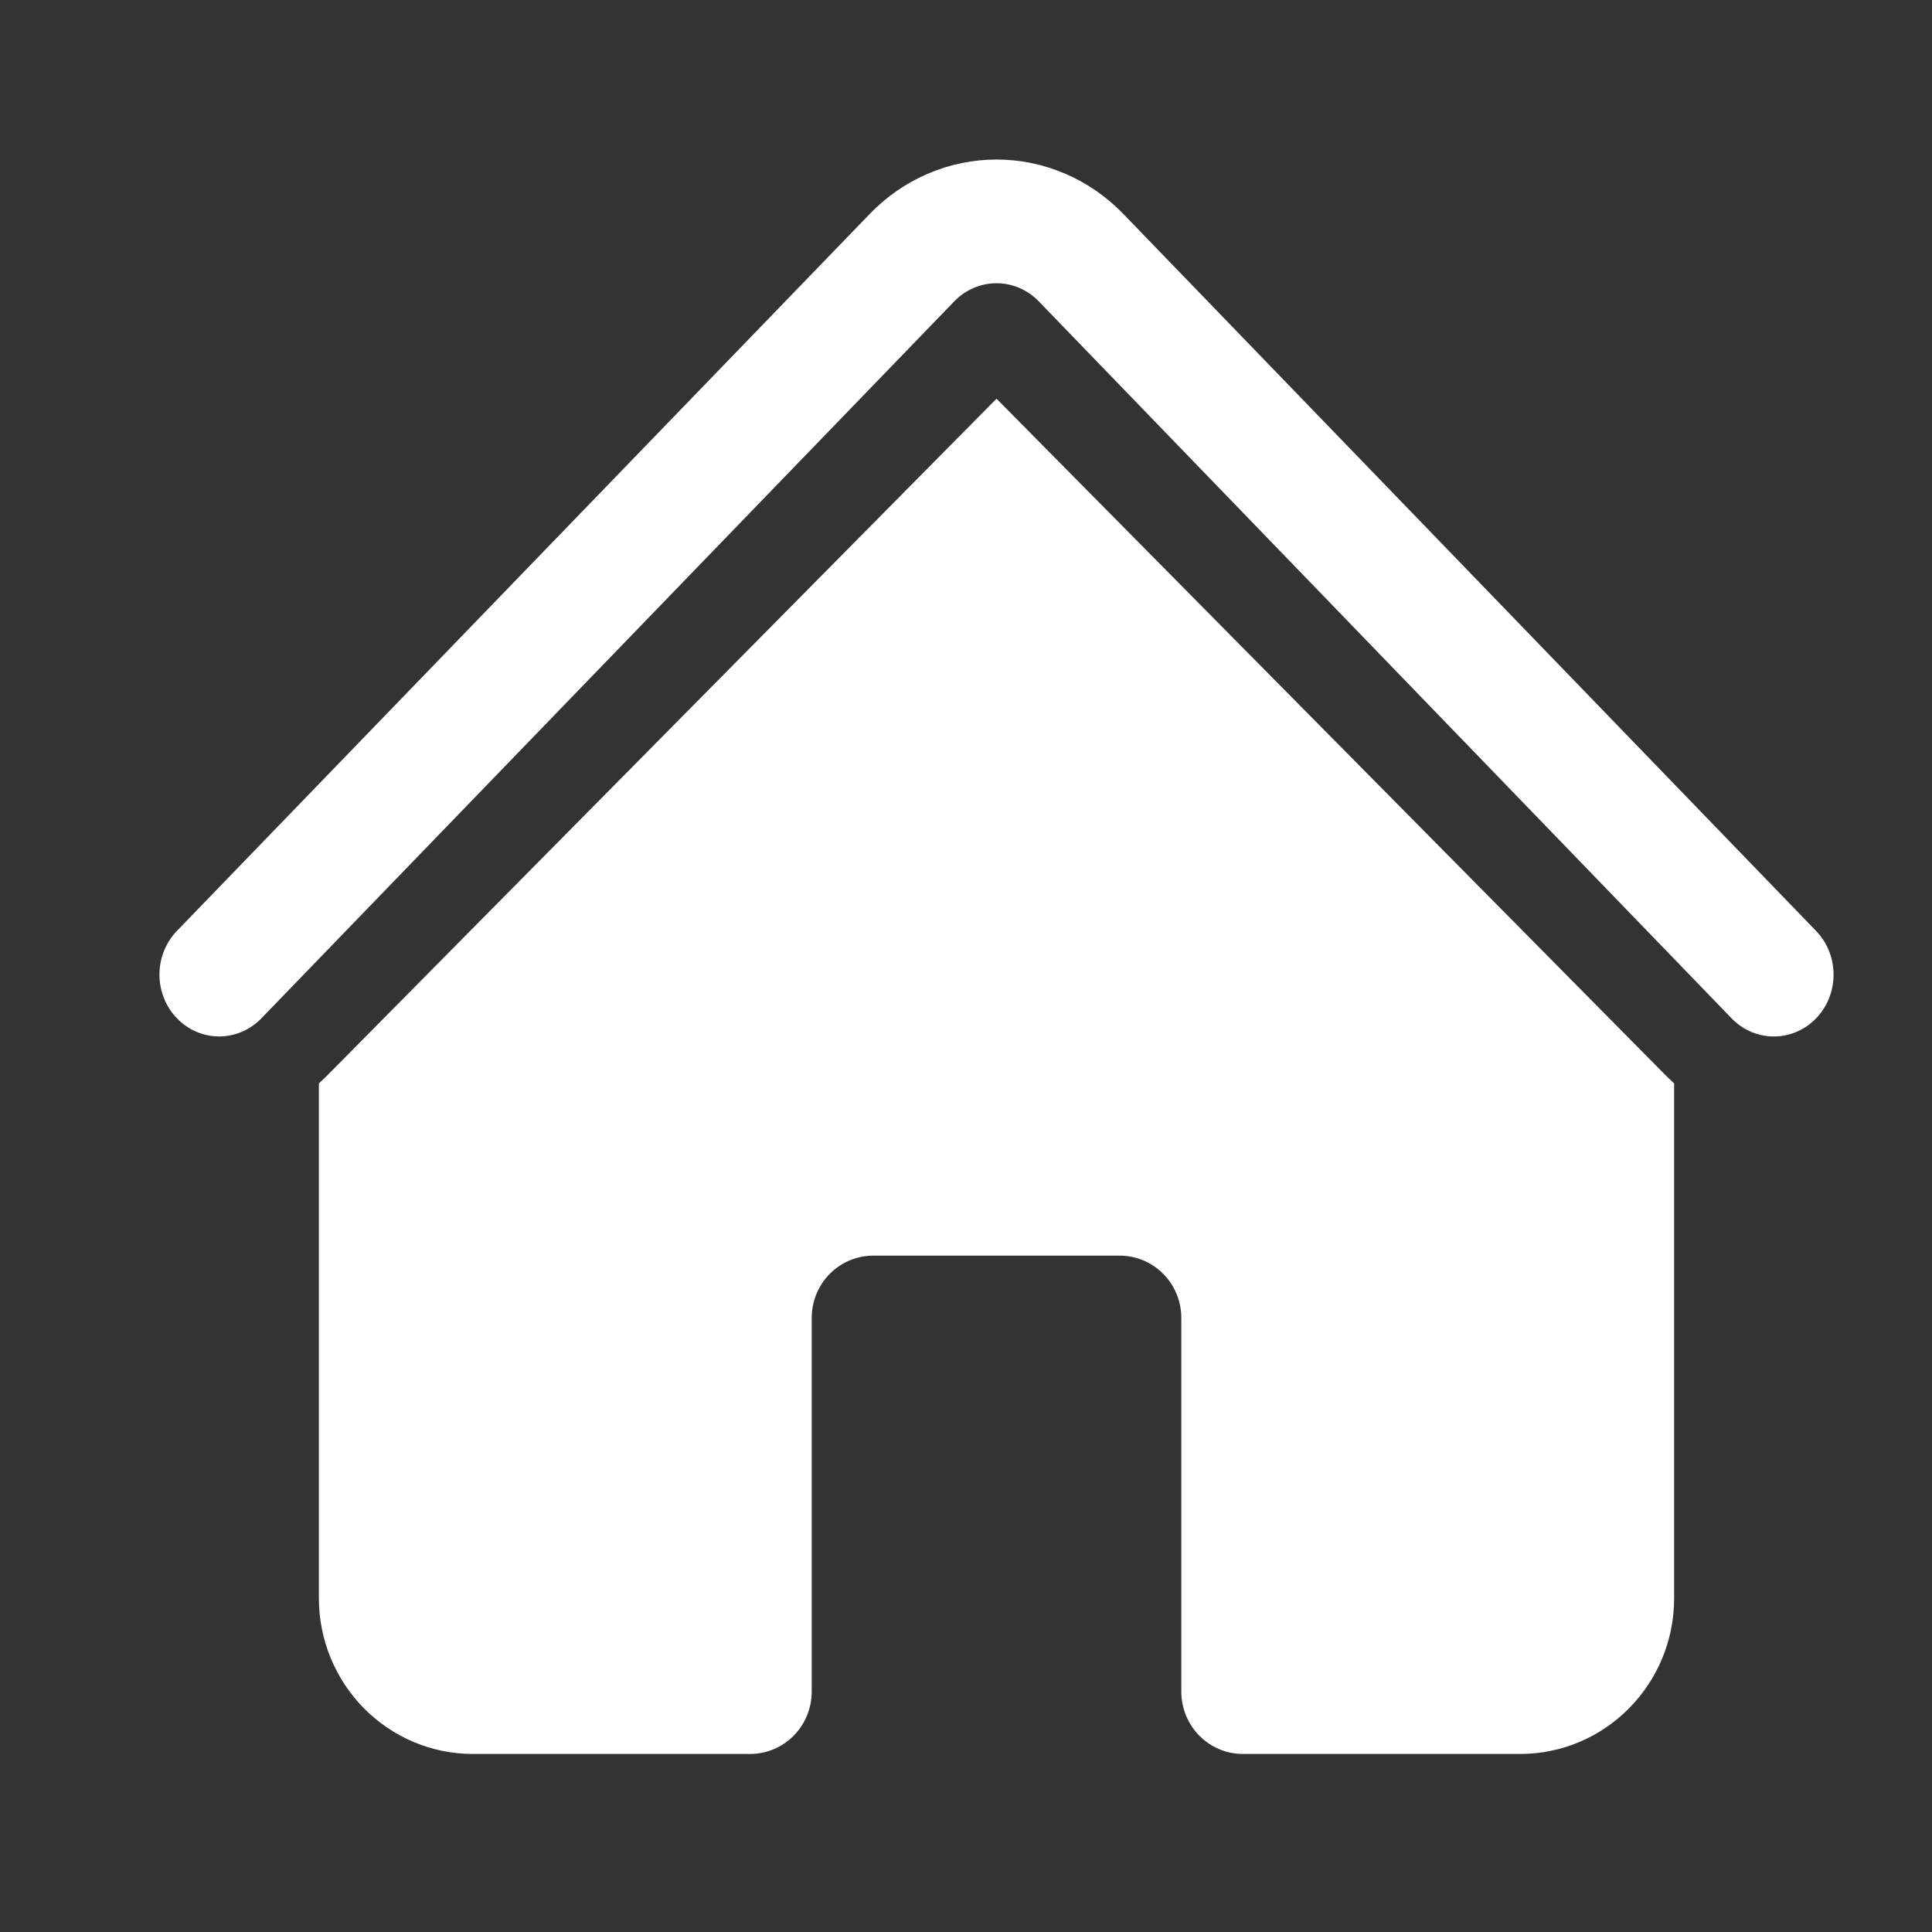
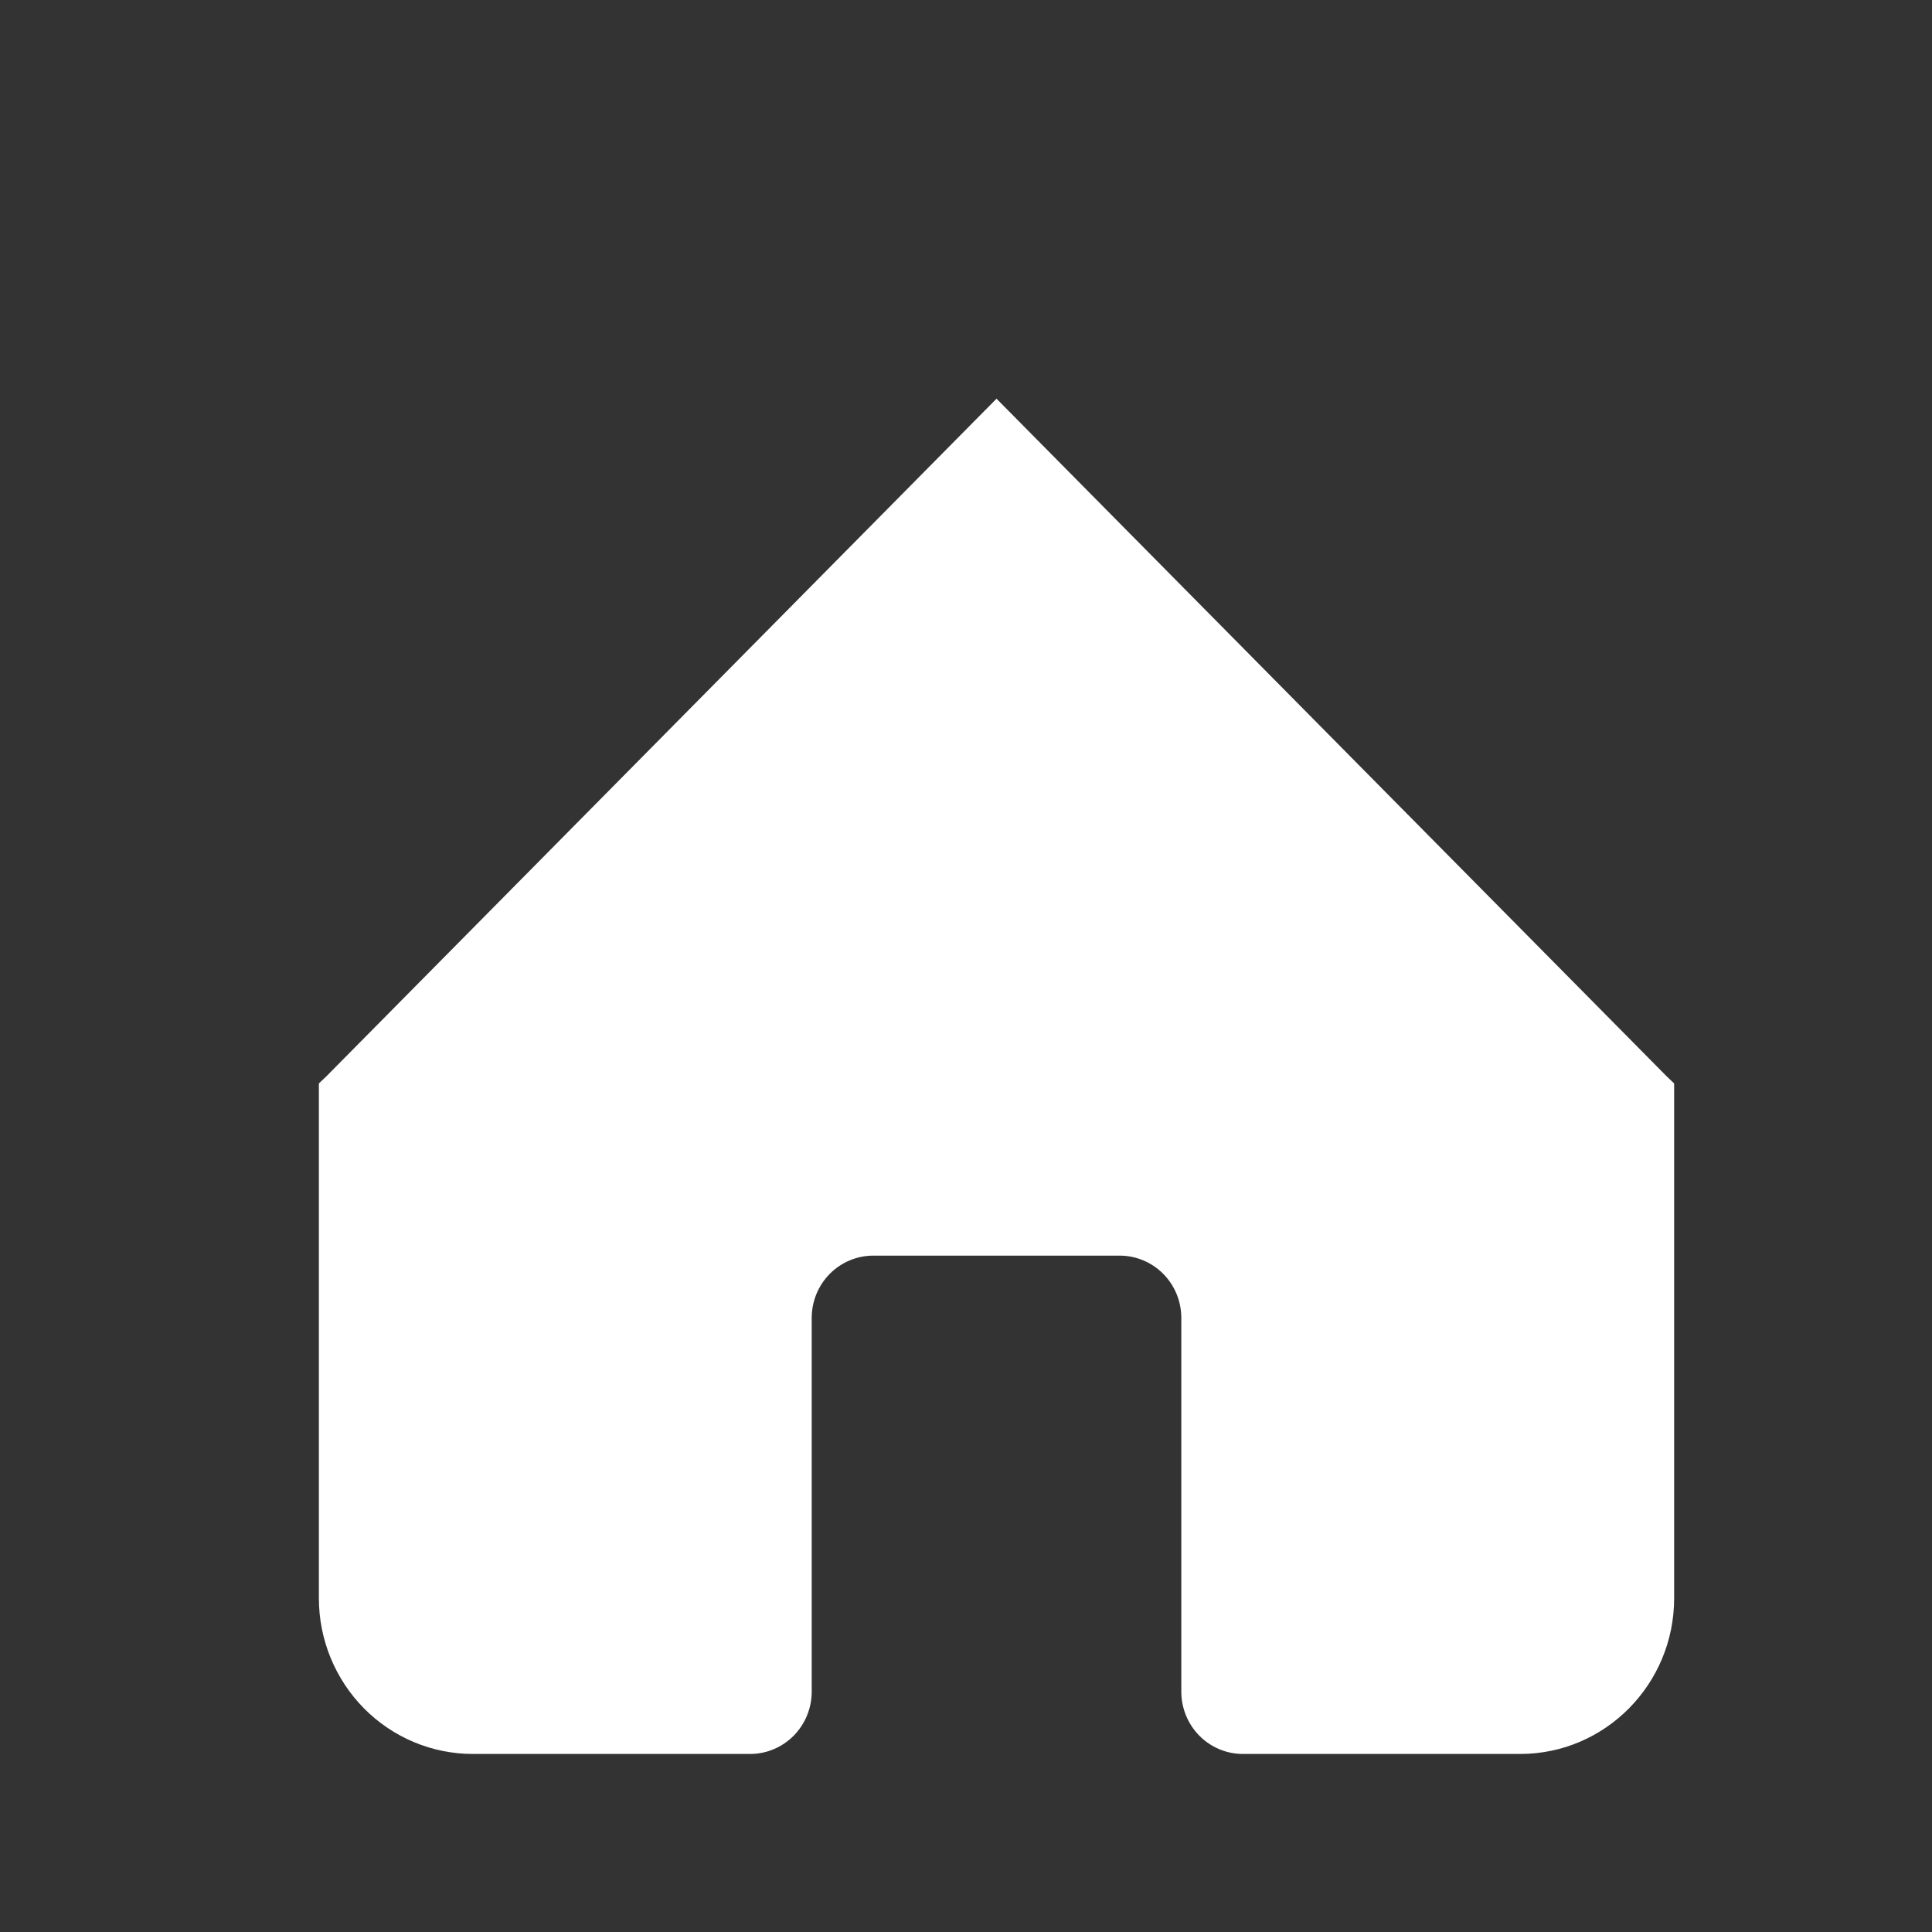
<svg xmlns="http://www.w3.org/2000/svg" width="79" height="79" viewBox="0 0 79 79" fill="none">
  <rect x="0" y="0" width="79" height="79" fill="#333333" stroke="none" />
-   <path d="M39.022 12.321C39.48 11.847 40.101 11.582 40.748 11.582C41.396 11.582 42.017 11.847 42.474 12.321L70.777 41.611C71.002 41.852 71.272 42.044 71.57 42.177C71.868 42.309 72.189 42.379 72.513 42.381C72.837 42.384 73.159 42.32 73.459 42.193C73.759 42.065 74.032 41.878 74.261 41.64C74.49 41.403 74.671 41.12 74.794 40.81C74.917 40.499 74.978 40.166 74.975 39.83C74.972 39.495 74.905 39.163 74.777 38.855C74.649 38.546 74.463 38.267 74.229 38.034L45.93 8.745C45.25 8.04 44.442 7.482 43.553 7.101C42.664 6.72 41.711 6.523 40.748 6.523C39.786 6.523 38.833 6.72 37.944 7.101C37.055 7.482 36.247 8.04 35.567 8.745L7.264 38.034C7.031 38.268 6.845 38.547 6.717 38.855C6.59 39.164 6.522 39.495 6.52 39.831C6.517 40.167 6.579 40.5 6.702 40.81C6.825 41.121 7.006 41.403 7.236 41.64C7.465 41.877 7.738 42.065 8.038 42.192C8.339 42.319 8.66 42.383 8.985 42.38C9.309 42.377 9.629 42.307 9.927 42.174C10.225 42.041 10.495 41.849 10.72 41.607L39.022 12.321Z" fill="white" style="fill:white;fill-opacity:1;" />
  <path d="M40.748 16.303L68.15 44.011C68.251 44.111 68.353 44.208 68.456 44.303V65.352C68.456 68.867 65.635 71.72 62.158 71.72H50.823C50.155 71.72 49.514 71.451 49.042 70.974C48.57 70.496 48.304 69.848 48.304 69.172V53.89C48.304 53.215 48.039 52.567 47.566 52.089C47.094 51.612 46.453 51.343 45.785 51.343H35.71C35.041 51.343 34.401 51.612 33.928 52.089C33.456 52.567 33.191 53.215 33.191 53.89V69.172C33.191 69.848 32.925 70.496 32.453 70.974C31.98 71.451 31.34 71.72 30.672 71.72H19.336C17.666 71.72 16.064 71.049 14.883 69.855C13.703 68.66 13.039 67.041 13.039 65.352V44.303L13.345 44.011L40.748 16.303Z" fill="white" style="fill:white;fill-opacity:1;" />
</svg>